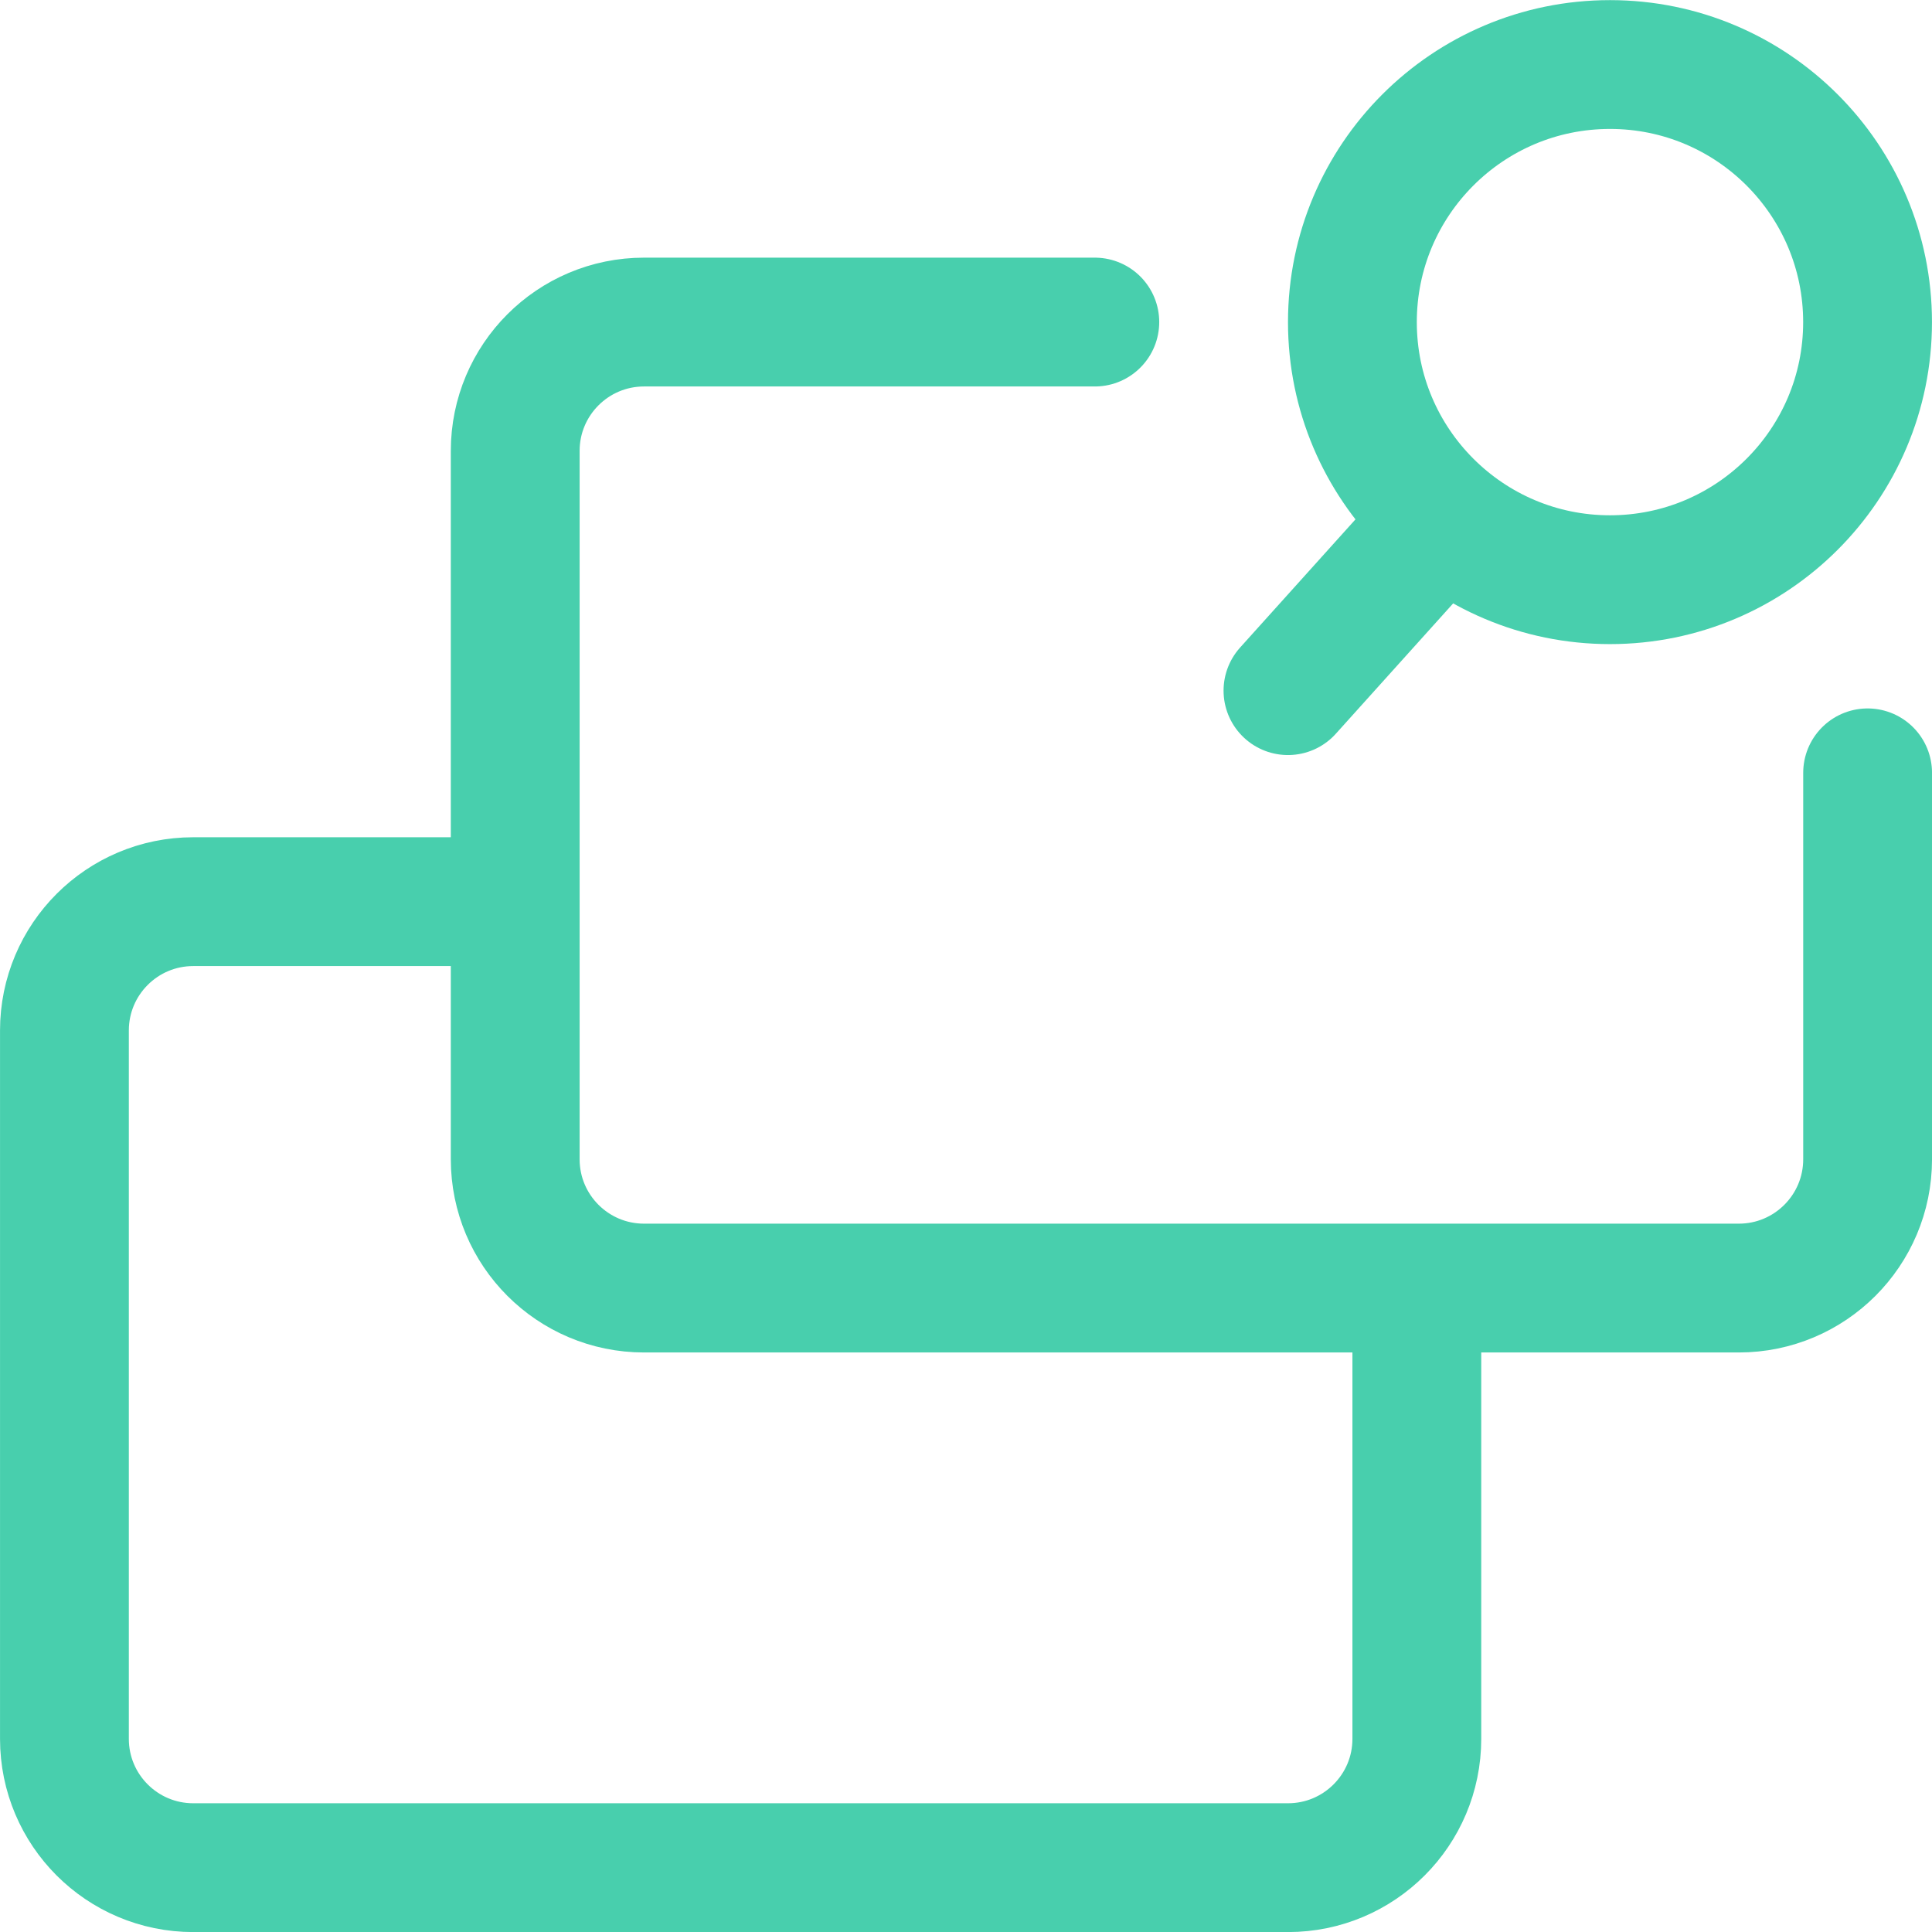
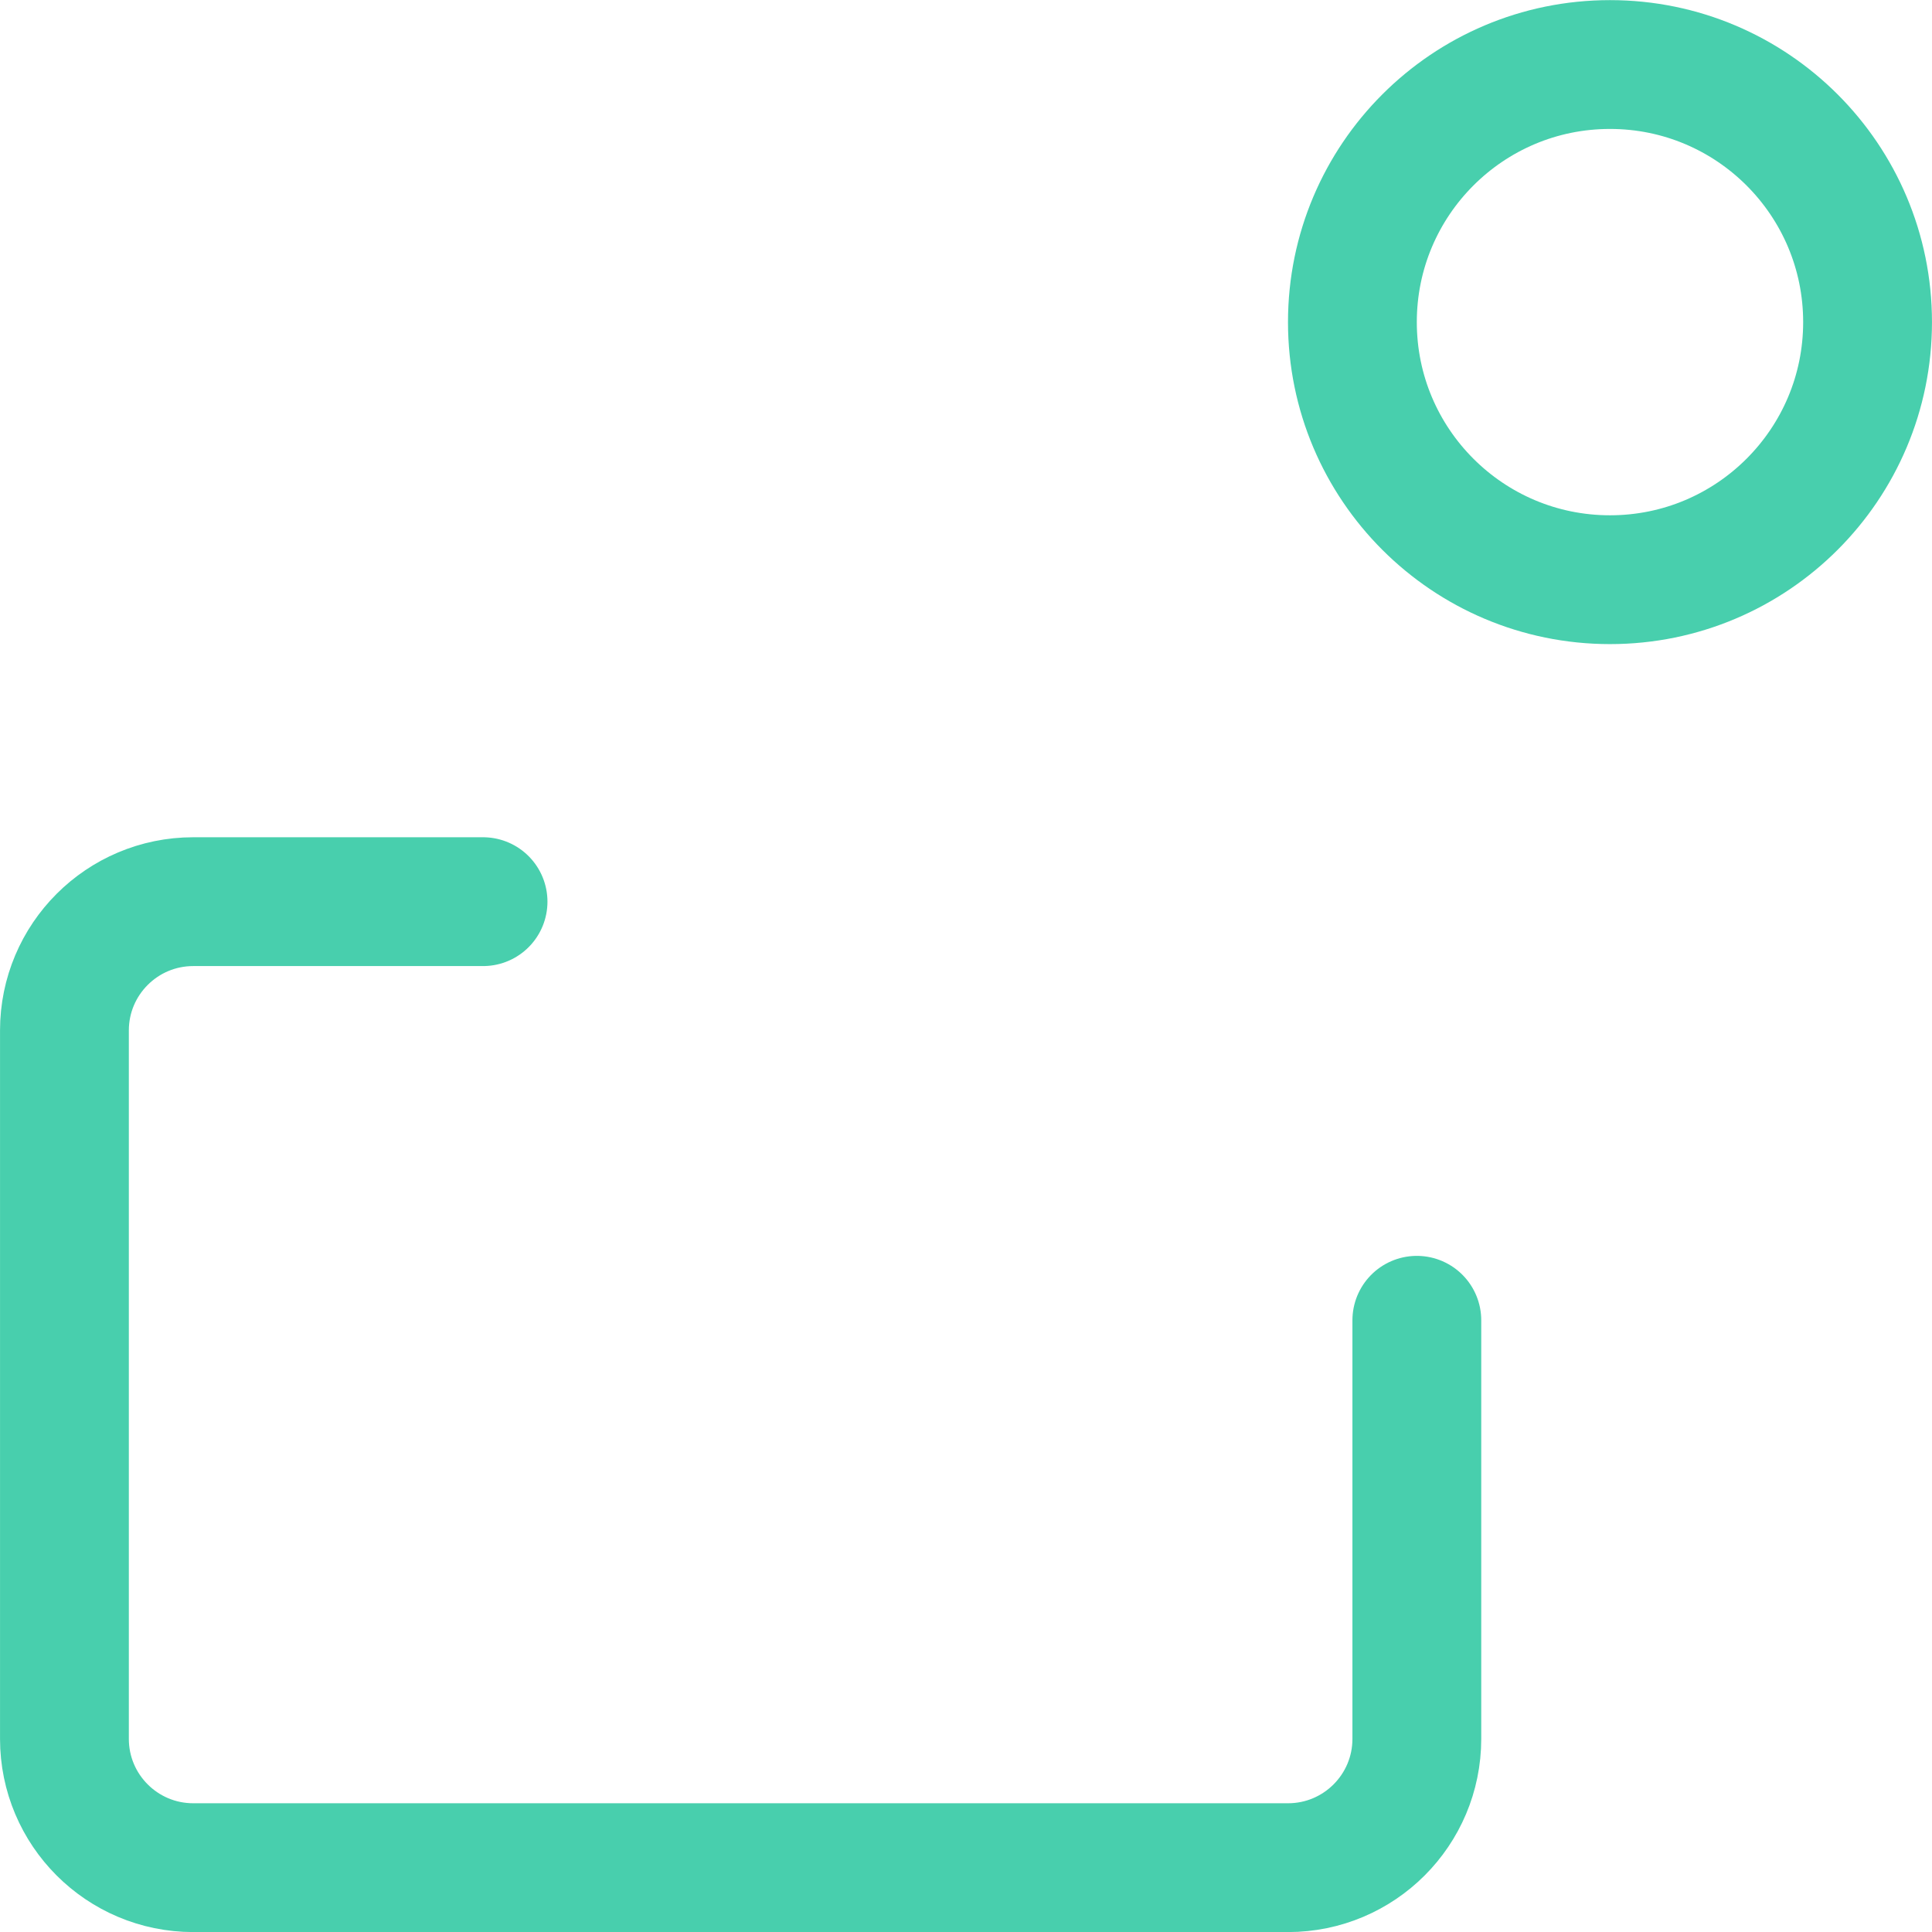
<svg xmlns="http://www.w3.org/2000/svg" width="40" height="40" viewBox="0 0 40 40" fill="none">
  <g clip-path="url(#clip0_2589_11278)">
    <circle cx="33.333" cy="6.669" r="5.333" stroke="#48CFAD" stroke-width="2.667" />
-     <path d="M29.333 11.336L26.666 14.299" stroke="#48CFAD" stroke-width="2.667" stroke-linecap="round" stroke-linejoin="round" />
-     <path d="M22.667 6.668H13.334C11.861 6.668 10.667 7.862 10.667 9.335V13.859V24.001C10.667 25.474 11.861 26.668 13.334 26.668L36 26.668C37.473 26.668 38.667 25.474 38.667 24.001V16.001" stroke="#48CFAD" stroke-width="2.667" stroke-linecap="round" />
    <path d="M10.001 18.668H4.001C2.528 18.668 1.334 19.862 1.334 21.335V25.318V36.001C1.334 37.474 2.528 38.668 4.001 38.668H26.667C28.14 38.668 29.334 37.474 29.334 36.001V27.335" stroke="#48CFAD" stroke-width="2.667" stroke-linecap="round" />
  </g>
  <defs>
    <clipPath id="clip0_2589_11278">
      <rect width="40" height="40" fill="white" />
    </clipPath>
  </defs>
</svg>